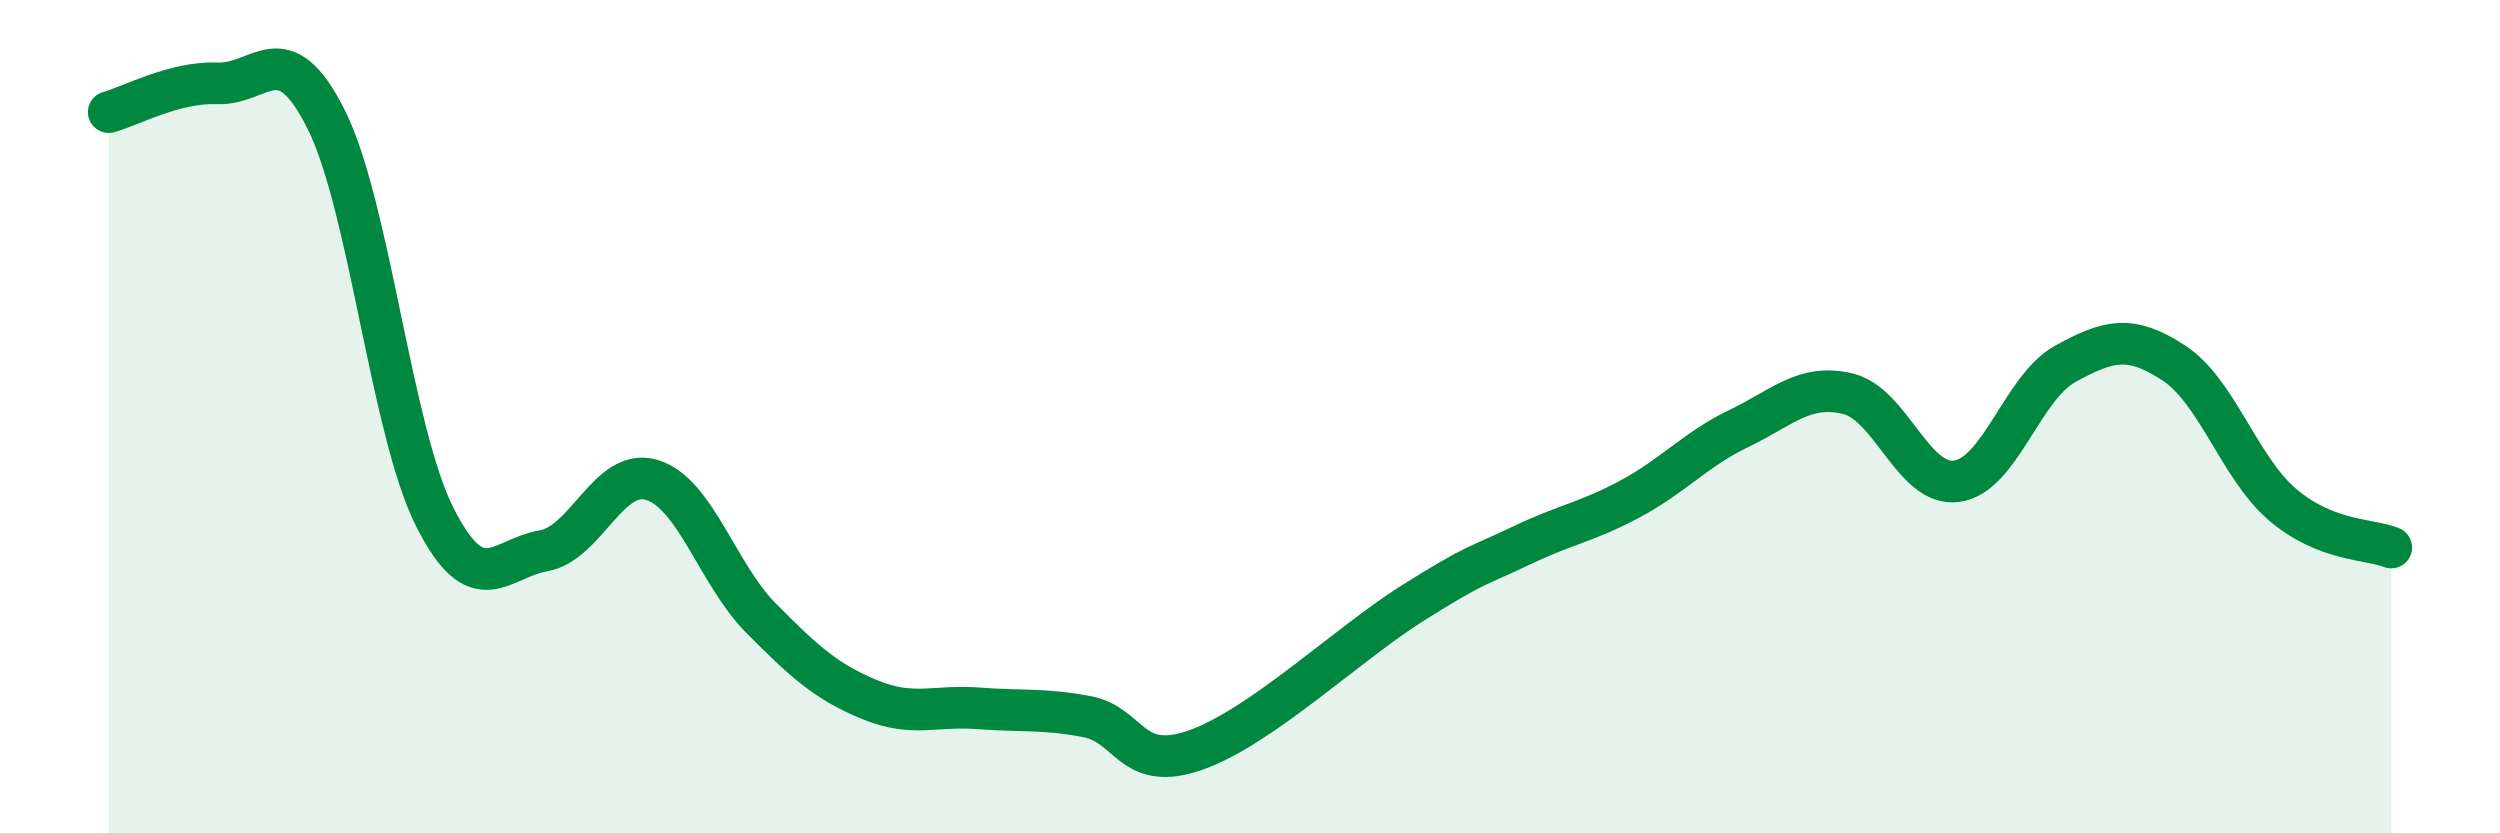
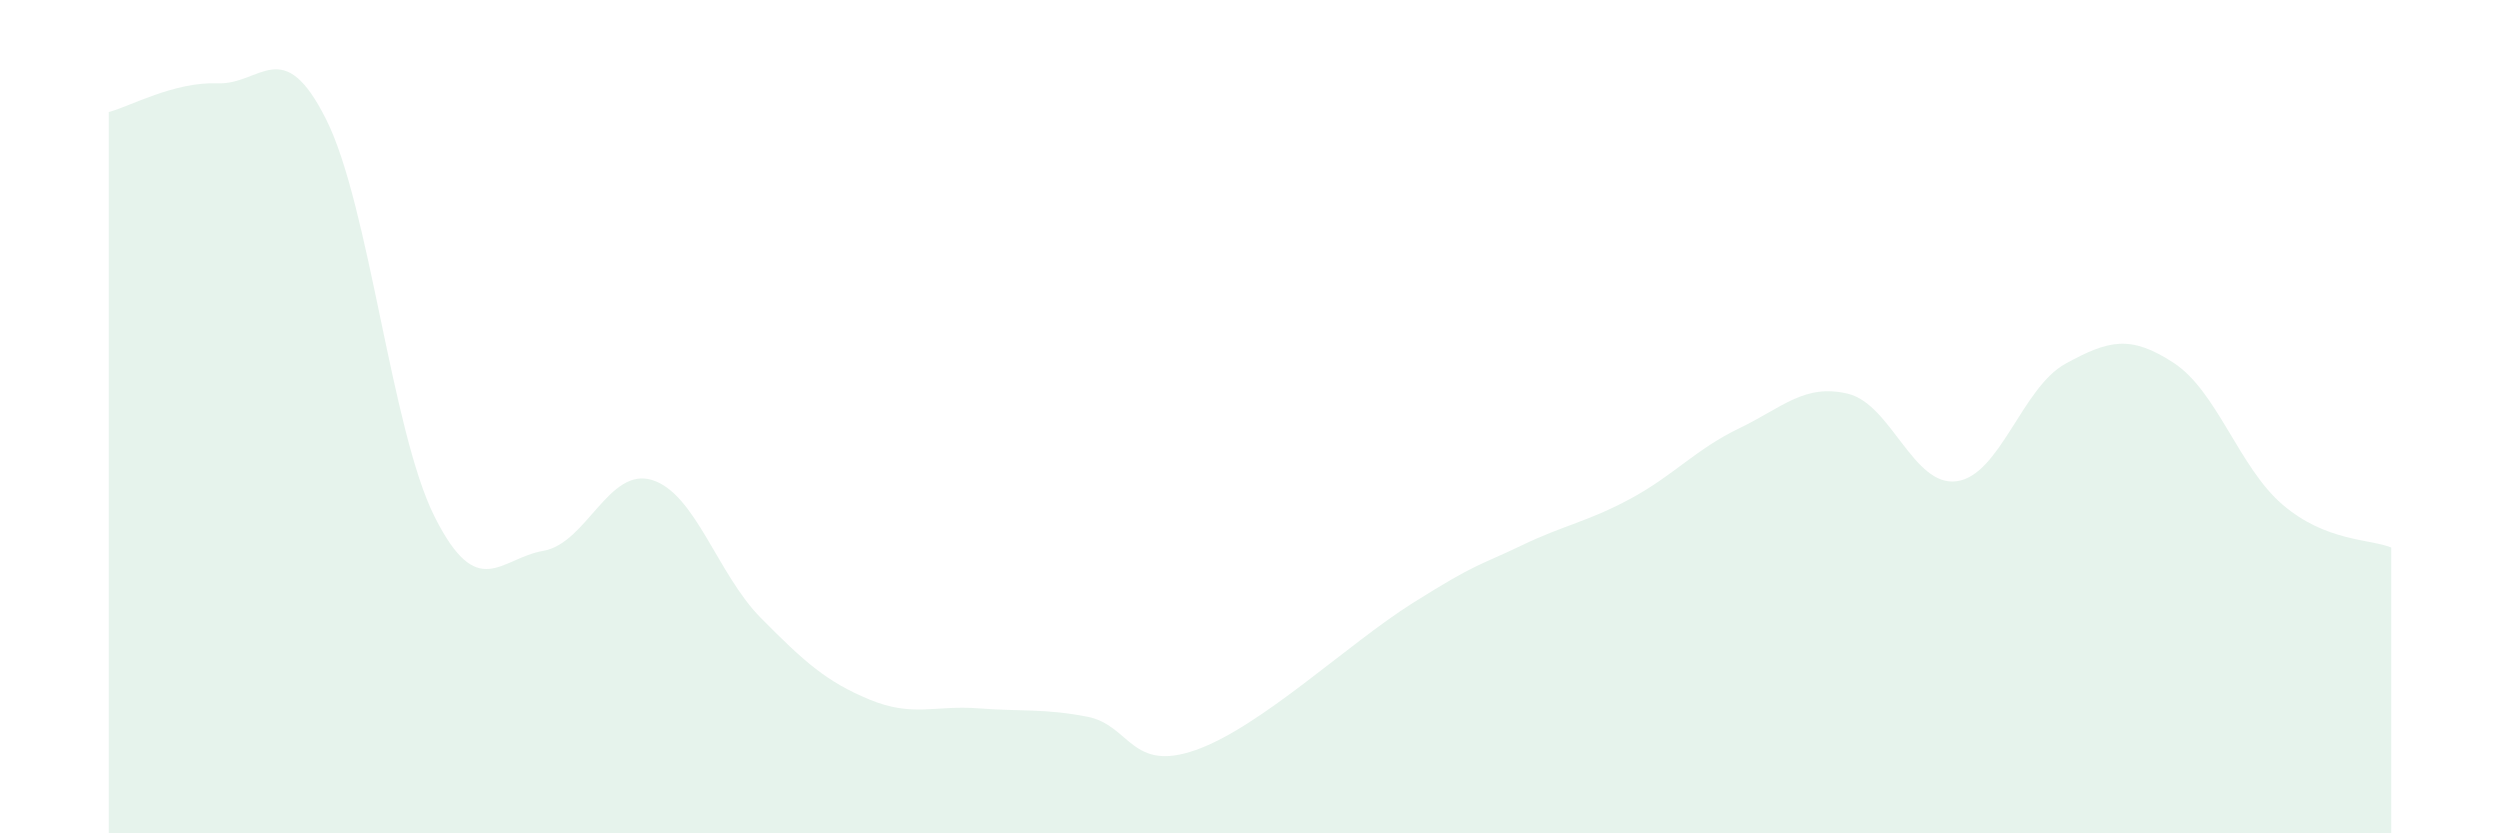
<svg xmlns="http://www.w3.org/2000/svg" width="60" height="20" viewBox="0 0 60 20">
  <path d="M 2.61,2.69 C 3.13,2.55 4.18,1.96 5.22,2 C 6.26,2.04 6.79,0.79 7.83,2.87 C 8.87,4.95 9.39,10.33 10.43,12.4 C 11.47,14.47 12,13.4 13.04,13.22 C 14.08,13.04 14.61,11.2 15.65,11.52 C 16.69,11.84 17.22,13.78 18.26,14.83 C 19.3,15.88 19.83,16.36 20.87,16.79 C 21.91,17.22 22.44,16.92 23.48,17 C 24.52,17.08 25.05,17 26.09,17.2 C 27.13,17.4 27.14,18.55 28.7,18 C 30.26,17.45 32.35,15.45 33.91,14.47 C 35.47,13.49 35.48,13.59 36.52,13.09 C 37.56,12.59 38.09,12.53 39.13,11.97 C 40.17,11.41 40.7,10.78 41.74,10.28 C 42.78,9.78 43.31,9.2 44.35,9.45 C 45.39,9.7 45.92,11.69 46.96,11.55 C 48,11.41 48.53,9.3 49.57,8.73 C 50.61,8.16 51.13,8.03 52.17,8.71 C 53.21,9.39 53.74,11.22 54.78,12.11 C 55.82,13 56.87,12.93 57.39,13.14L57.39 20L2.61 20Z" fill="#008740" opacity="0.1" stroke-linecap="round" stroke-linejoin="round" />
-   <path d="M 2.61,2.69 C 3.13,2.55 4.18,1.96 5.22,2 C 6.26,2.04 6.79,0.79 7.83,2.87 C 8.87,4.95 9.39,10.33 10.43,12.4 C 11.47,14.47 12,13.4 13.04,13.22 C 14.08,13.04 14.61,11.2 15.65,11.52 C 16.69,11.84 17.22,13.78 18.26,14.83 C 19.3,15.88 19.83,16.36 20.87,16.79 C 21.91,17.22 22.44,16.92 23.48,17 C 24.52,17.08 25.05,17 26.09,17.2 C 27.13,17.4 27.14,18.55 28.7,18 C 30.26,17.45 32.35,15.45 33.91,14.47 C 35.47,13.49 35.48,13.59 36.52,13.09 C 37.56,12.59 38.09,12.53 39.13,11.97 C 40.17,11.41 40.7,10.78 41.74,10.28 C 42.78,9.78 43.31,9.2 44.35,9.45 C 45.39,9.7 45.92,11.69 46.96,11.55 C 48,11.41 48.53,9.3 49.57,8.73 C 50.61,8.16 51.13,8.03 52.17,8.71 C 53.21,9.39 53.74,11.22 54.78,12.11 C 55.82,13 56.87,12.93 57.39,13.14" stroke="#008740" stroke-width="1" fill="none" stroke-linecap="round" stroke-linejoin="round" />
</svg>